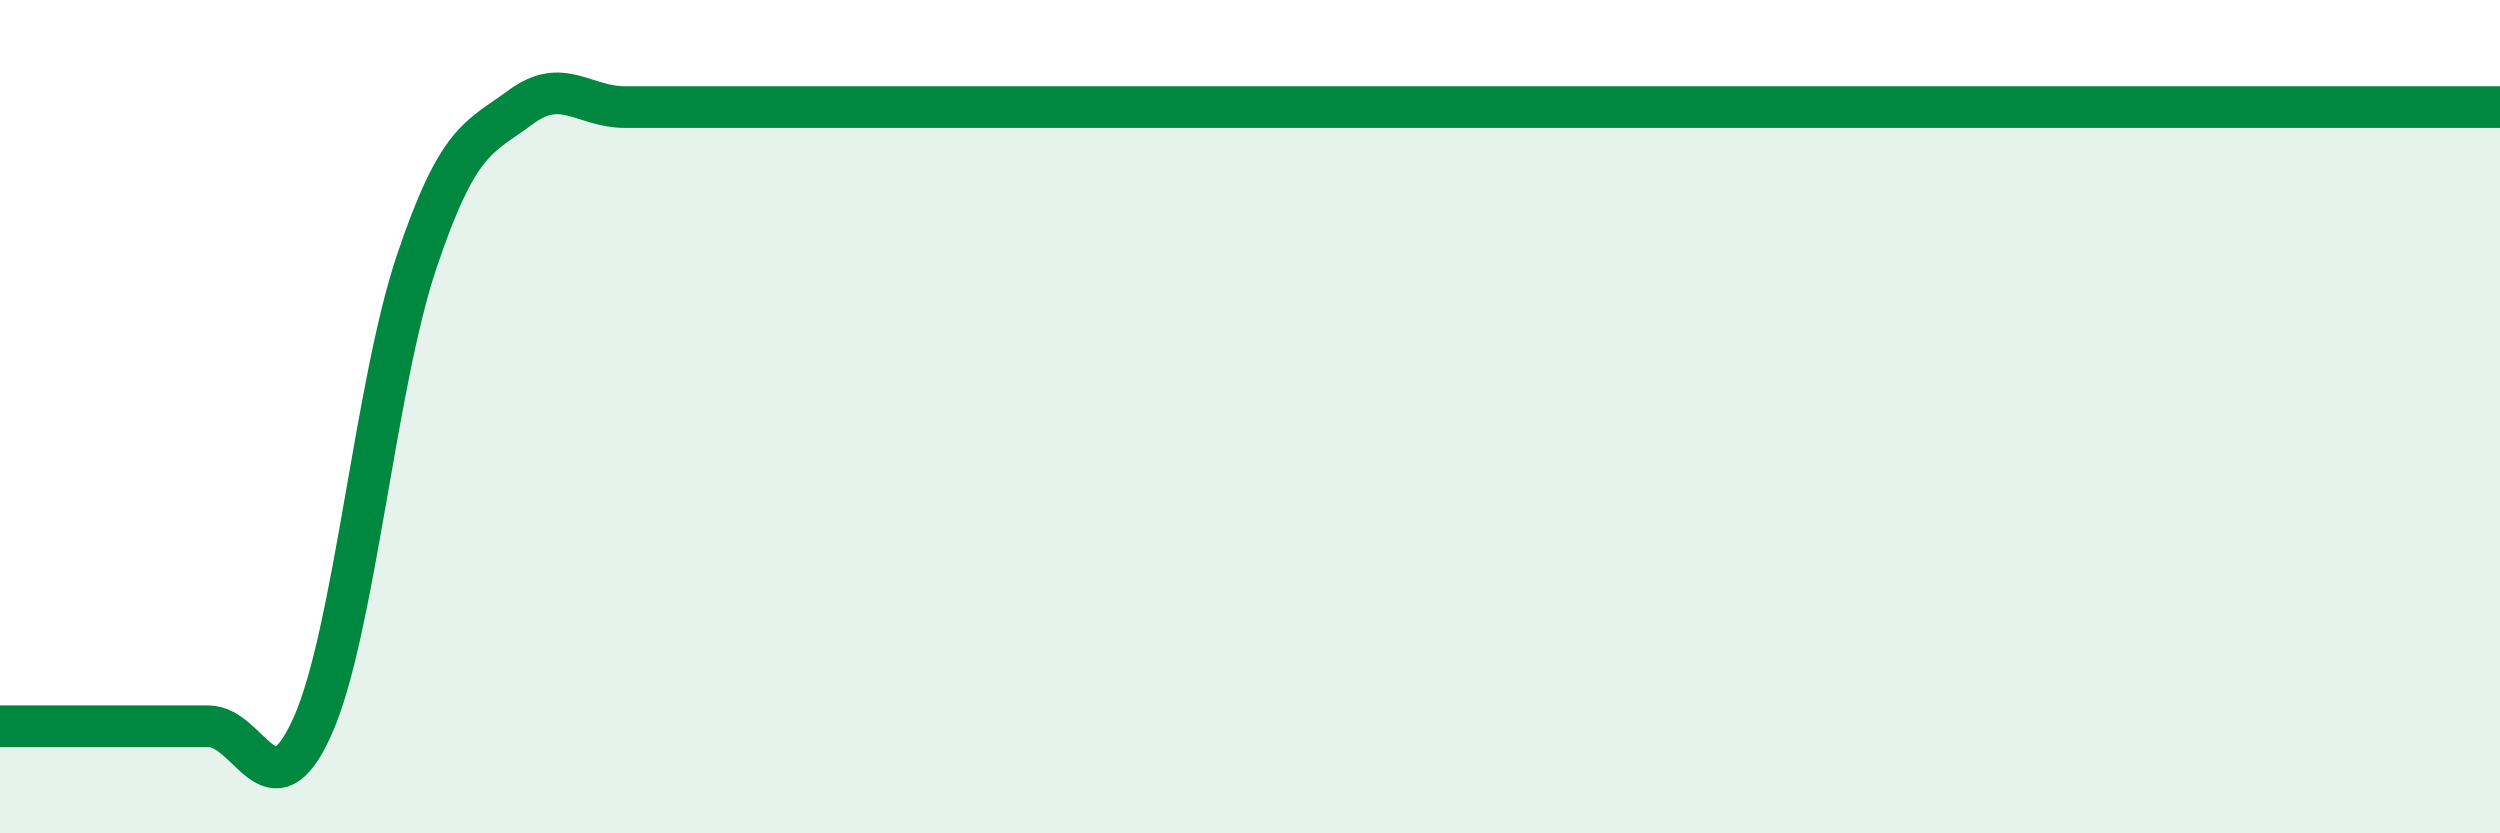
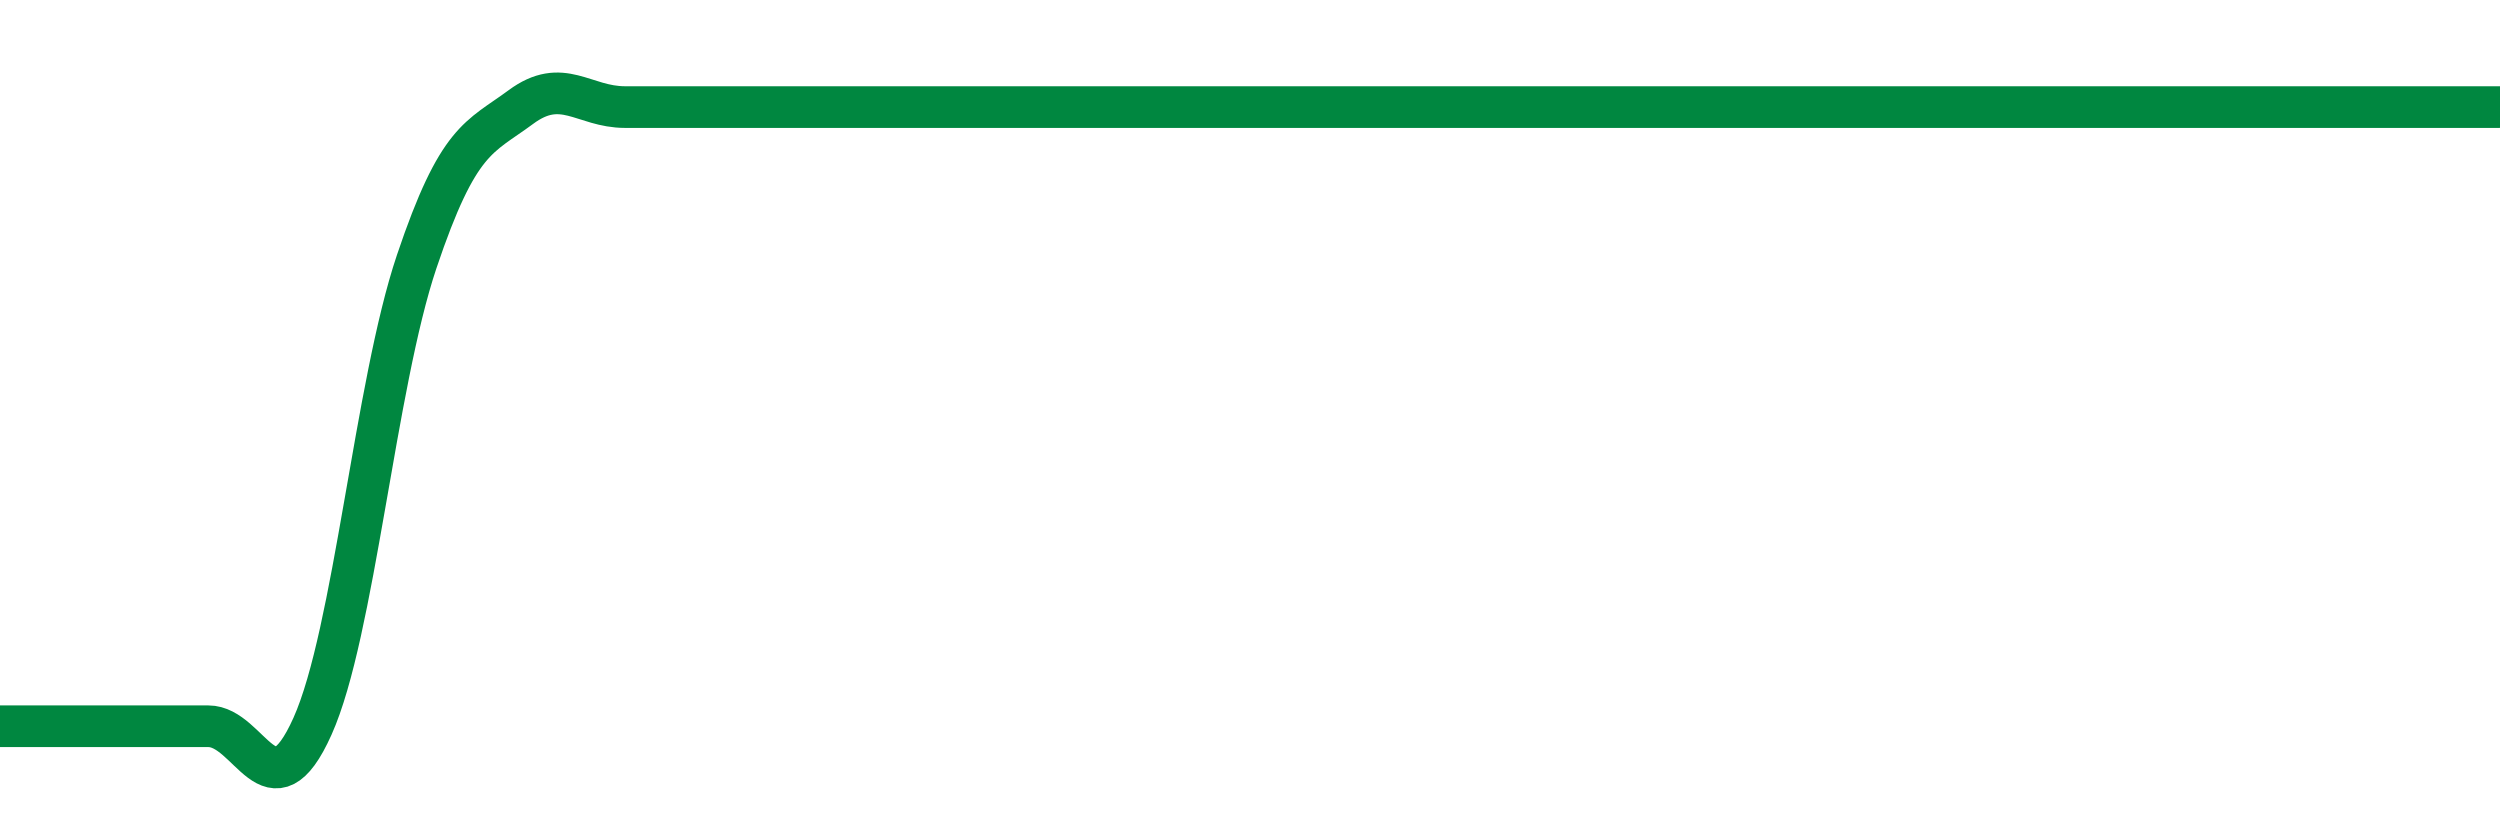
<svg xmlns="http://www.w3.org/2000/svg" width="60" height="20" viewBox="0 0 60 20">
-   <path d="M 0,17.43 C 0.5,17.43 1.5,17.43 2.5,17.43 C 3.5,17.43 4,17.43 5,17.43 C 6,17.43 6.5,19.66 7.5,17.43 C 8.5,15.2 9,9.25 10,6.28 C 11,3.31 11.5,3.31 12.5,2.57 C 13.5,1.83 14,2.57 15,2.57 C 16,2.57 16.5,2.57 17.5,2.57 C 18.5,2.57 19,2.57 20,2.57 C 21,2.57 21.5,2.57 22.5,2.57 C 23.5,2.57 24,2.57 25,2.57 C 26,2.57 26.5,2.57 27.5,2.57 C 28.5,2.57 29,2.57 30,2.57 C 31,2.57 31.5,2.57 32.5,2.57 C 33.5,2.57 34,2.57 35,2.57 C 36,2.57 36.5,2.57 37.5,2.57 C 38.5,2.57 39,2.57 40,2.57 C 41,2.57 41.5,2.57 42.5,2.57 C 43.5,2.57 44,2.57 45,2.57 C 46,2.57 46.5,2.57 47.5,2.57 C 48.5,2.57 49,2.57 50,2.57 C 51,2.57 51.5,2.57 52.5,2.57 C 53.5,2.57 53.5,2.57 55,2.57 C 56.5,2.57 59,2.57 60,2.57L60 20L0 20Z" fill="#008740" opacity="0.1" stroke-linecap="round" stroke-linejoin="round" />
  <path d="M 0,17.43 C 0.5,17.43 1.5,17.43 2.5,17.43 C 3.5,17.43 4,17.43 5,17.43 C 6,17.43 6.5,19.66 7.5,17.43 C 8.5,15.2 9,9.25 10,6.28 C 11,3.31 11.5,3.31 12.5,2.57 C 13.5,1.83 14,2.57 15,2.57 C 16,2.57 16.5,2.57 17.5,2.57 C 18.5,2.57 19,2.57 20,2.57 C 21,2.57 21.5,2.57 22.5,2.57 C 23.5,2.57 24,2.57 25,2.57 C 26,2.57 26.5,2.57 27.5,2.57 C 28.5,2.57 29,2.57 30,2.57 C 31,2.57 31.5,2.57 32.5,2.57 C 33.5,2.57 34,2.57 35,2.57 C 36,2.57 36.5,2.57 37.5,2.57 C 38.5,2.57 39,2.57 40,2.57 C 41,2.57 41.5,2.57 42.5,2.57 C 43.5,2.57 44,2.57 45,2.57 C 46,2.57 46.5,2.57 47.5,2.57 C 48.5,2.57 49,2.57 50,2.57 C 51,2.57 51.5,2.57 52.5,2.57 C 53.5,2.57 53.5,2.57 55,2.57 C 56.5,2.57 59,2.57 60,2.57" stroke="#008740" stroke-width="1" fill="none" stroke-linecap="round" stroke-linejoin="round" />
</svg>